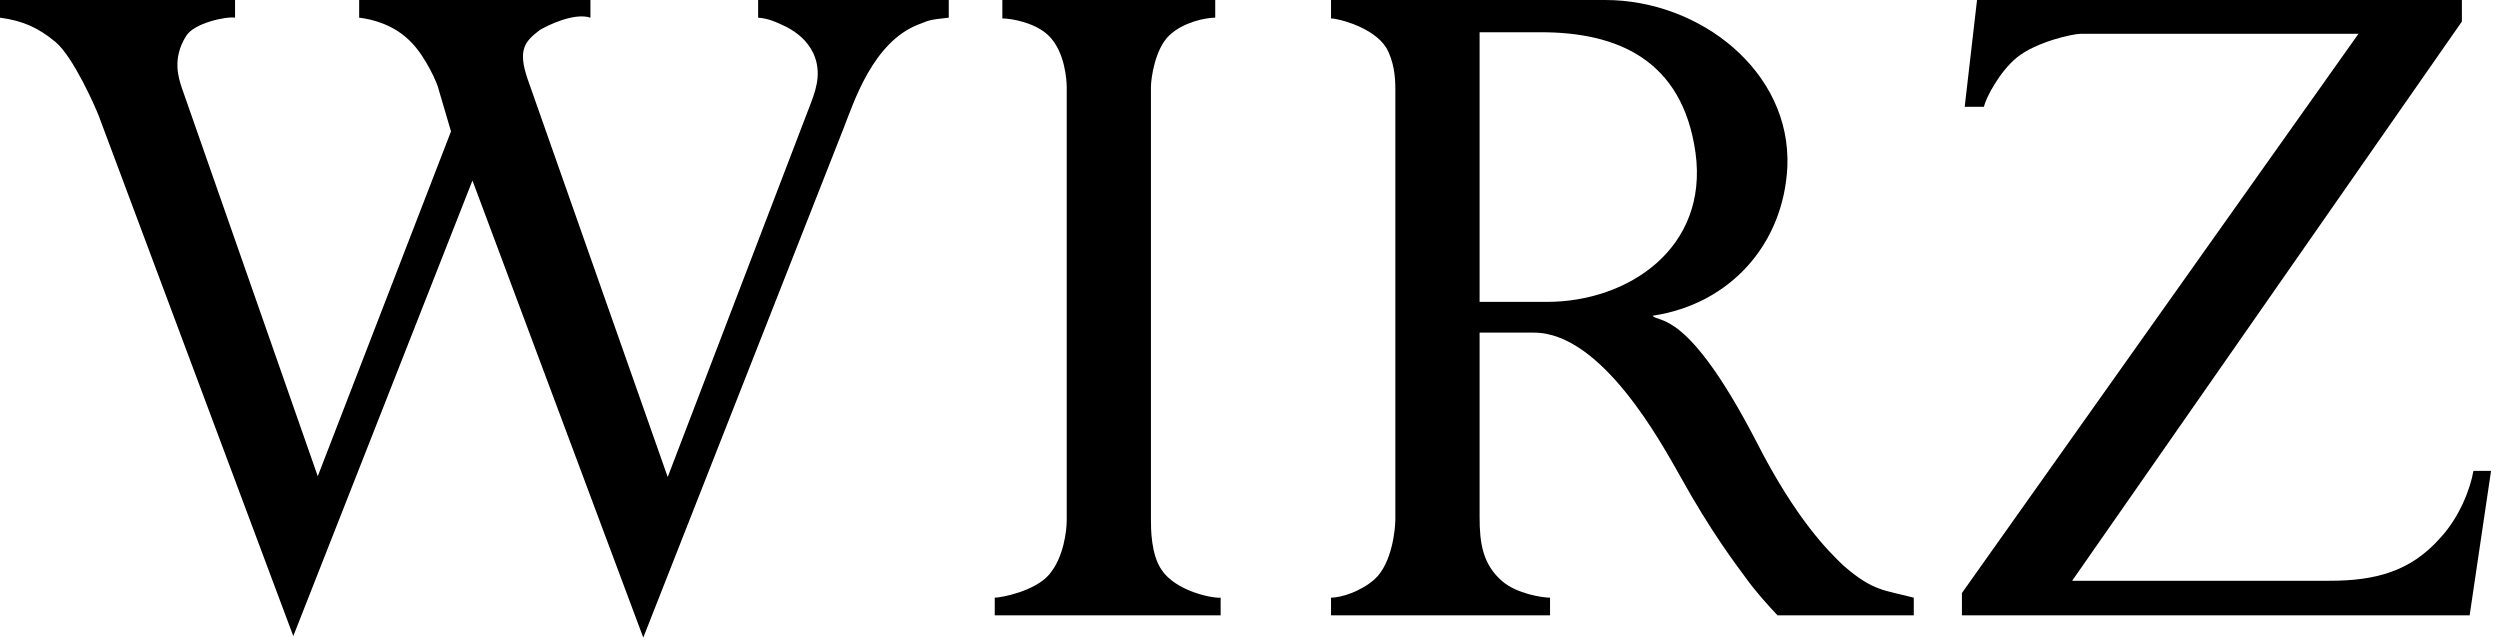
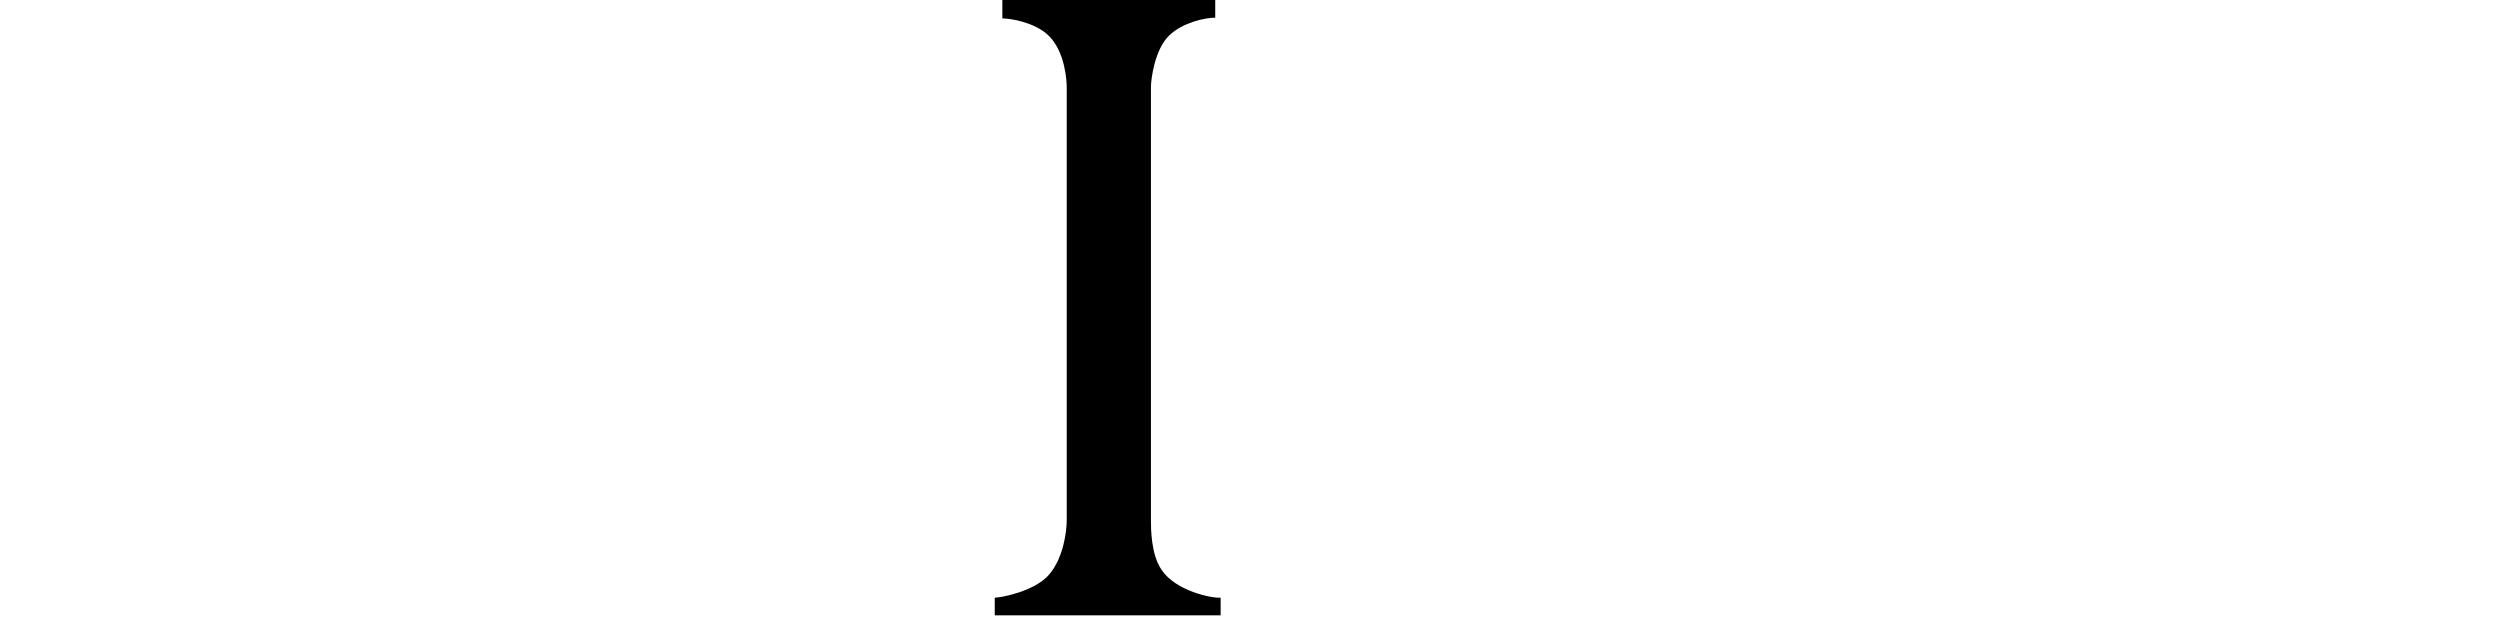
<svg xmlns="http://www.w3.org/2000/svg" width="117px" height="30px" viewBox="0 0 117 30" version="1.1">
  <title>logo-communications-white-813694cfb6 copy</title>
  <g id="page-1" stroke="none" stroke-width="1" fill="none" fill-rule="evenodd">
    <g id="Artboard" transform="translate(-450, -323)" fill="#000000" fill-rule="nonzero">
      <g id="logo-communications-white-813694cfb6-copy" transform="translate(450, 323)">
-         <path d="M44.402,0 L44.402,0.827 C43.363,0.934 43.471,0.971 42.97,1.151 C40.855,1.978 39.96,4.782 39.494,5.968 L30.105,29.839 L22.111,8.448 L13.726,29.768 L4.624,5.429 C4.444,4.961 3.44,2.695 2.615,1.978 C1.792,1.295 1.075,0.971 -4.97379915e-14,0.827 L-4.97379915e-14,0 L11.001,0 L11.001,0.827 C10.607,0.756 9.065,1.078 8.708,1.69 C8.027,2.768 8.385,3.702 8.492,4.063 L14.871,22.288 L21.107,6.149 L20.535,4.207 C20.499,3.956 19.925,2.661 19.245,1.978 C18.457,1.151 17.416,0.898 16.809,0.827 L16.809,0 L27.632,0 L27.632,0.827 C26.879,0.575 25.624,1.188 25.267,1.402 C24.55,1.941 24.226,2.336 24.693,3.702 L31.249,22.325 L37.952,4.816 C38.275,3.99 38.419,3.27 38.059,2.48 C37.772,1.905 37.345,1.546 36.805,1.259 C36.34,1.041 35.98,0.863 35.48,0.827 L35.48,0 L44.402,0 Z" id="Fill-1" />
        <path d="M56.873,0 L56.873,0.827 C56.409,0.827 55.371,1.041 54.724,1.654 C54.044,2.3 53.864,3.702 53.864,4.063 L53.864,24.339 C53.864,24.734 53.864,25.956 54.367,26.675 C55.011,27.646 56.696,28.007 57.126,27.971 L57.126,28.797 L46.554,28.797 L46.554,27.971 C46.84,27.971 48.415,27.683 49.099,26.89 C49.779,26.1 49.923,24.841 49.923,24.339 L49.923,4.097 C49.923,3.775 49.85,2.41 49.062,1.654 C48.415,1.041 47.307,0.863 46.91,0.863 L46.91,0 L56.873,0 Z" id="Fill-4" />
-         <path d="M72.398,14.128 L69.245,14.128 L69.245,1.509 L72.112,1.509 C75.659,1.509 78.739,2.768 79.351,7.155 C79.959,11.614 76.199,14.128 72.398,14.128 M86.265,26.461 C85.585,25.812 84.043,24.303 82.181,20.634 C78.953,14.418 77.628,15.135 77.341,14.776 C80.964,14.237 83.472,11.433 83.649,7.802 C83.83,3.344 79.563,7.46069873e-14 75.121,7.46069873e-14 L62.292,7.46069873e-14 L62.292,0.863 C62.652,0.863 64.298,1.295 64.872,2.229 C65.232,2.842 65.302,3.595 65.302,4.134 L65.302,24.303 C65.302,24.734 65.159,26.354 64.334,27.107 C63.69,27.683 62.759,27.971 62.292,27.971 L62.292,28.797 L72.542,28.797 L72.542,27.971 C72.185,27.971 71,27.79 70.32,27.214 C69.389,26.424 69.245,25.417 69.245,24.195 L69.245,15.567 L71.788,15.567 C74.978,15.567 77.774,20.778 78.634,22.288 C80.066,24.878 81.247,26.424 81.644,26.963 C82.181,27.719 82.752,28.329 83.186,28.797 L89.565,28.797 L89.565,27.971 C88.203,27.612 87.664,27.683 86.265,26.461" id="Fill-6" />
-         <path d="M92.525,0 L115.216,0 L115.216,1.008 L96.976,27.18 L109.018,27.18 C111.169,27.18 112.817,26.749 114.212,25.166 C115.11,24.195 115.616,22.866 115.756,22.037 L116.581,22.037 L115.579,28.797 L91.818,28.797 L91.818,27.753 L110.375,1.583 L97.363,1.583 C97.037,1.583 95.315,1.941 94.384,2.695 C93.56,3.38 92.952,4.565 92.845,4.997 L91.948,4.997 L92.525,0 Z" id="Fill-8" />
      </g>
    </g>
  </g>
</svg>